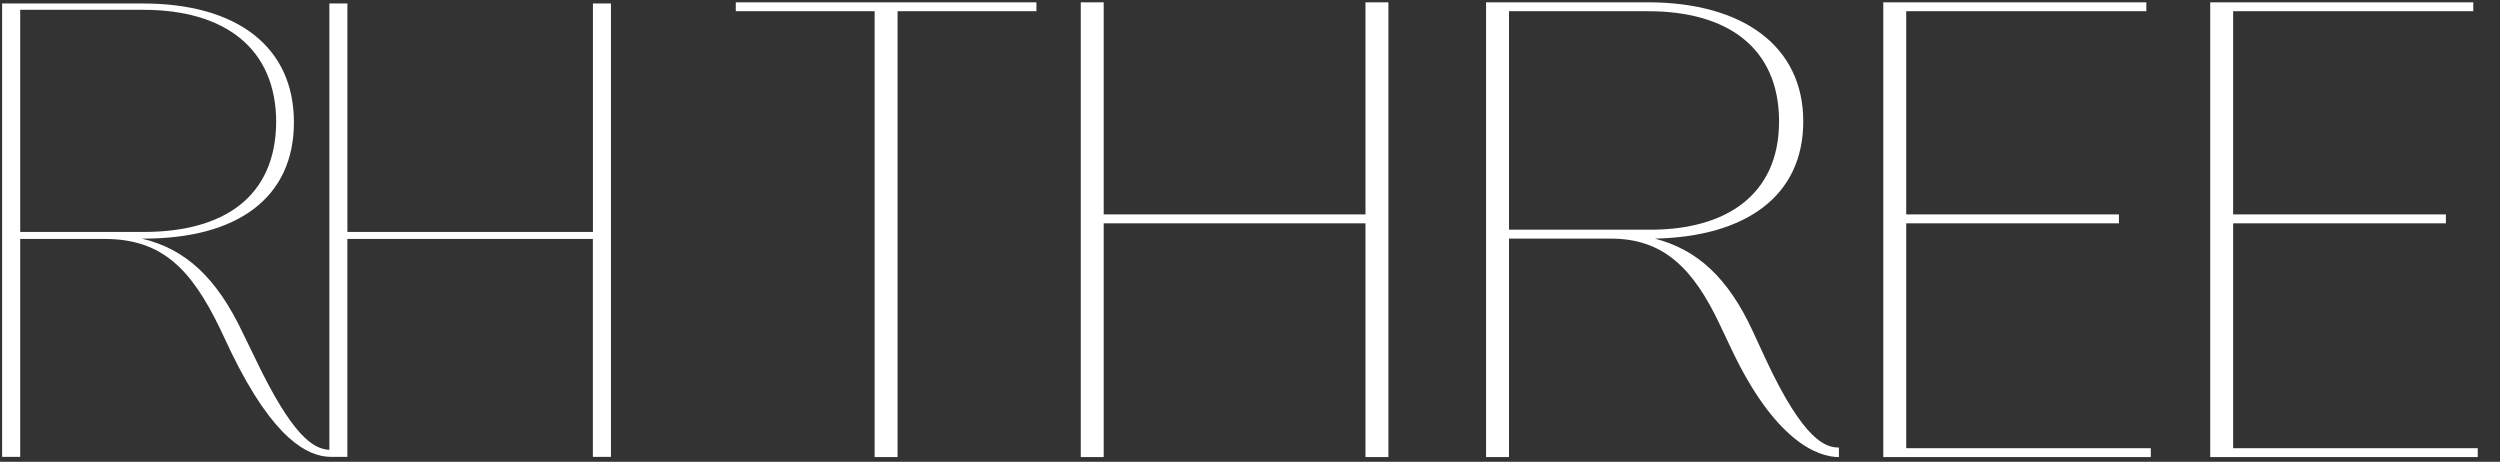
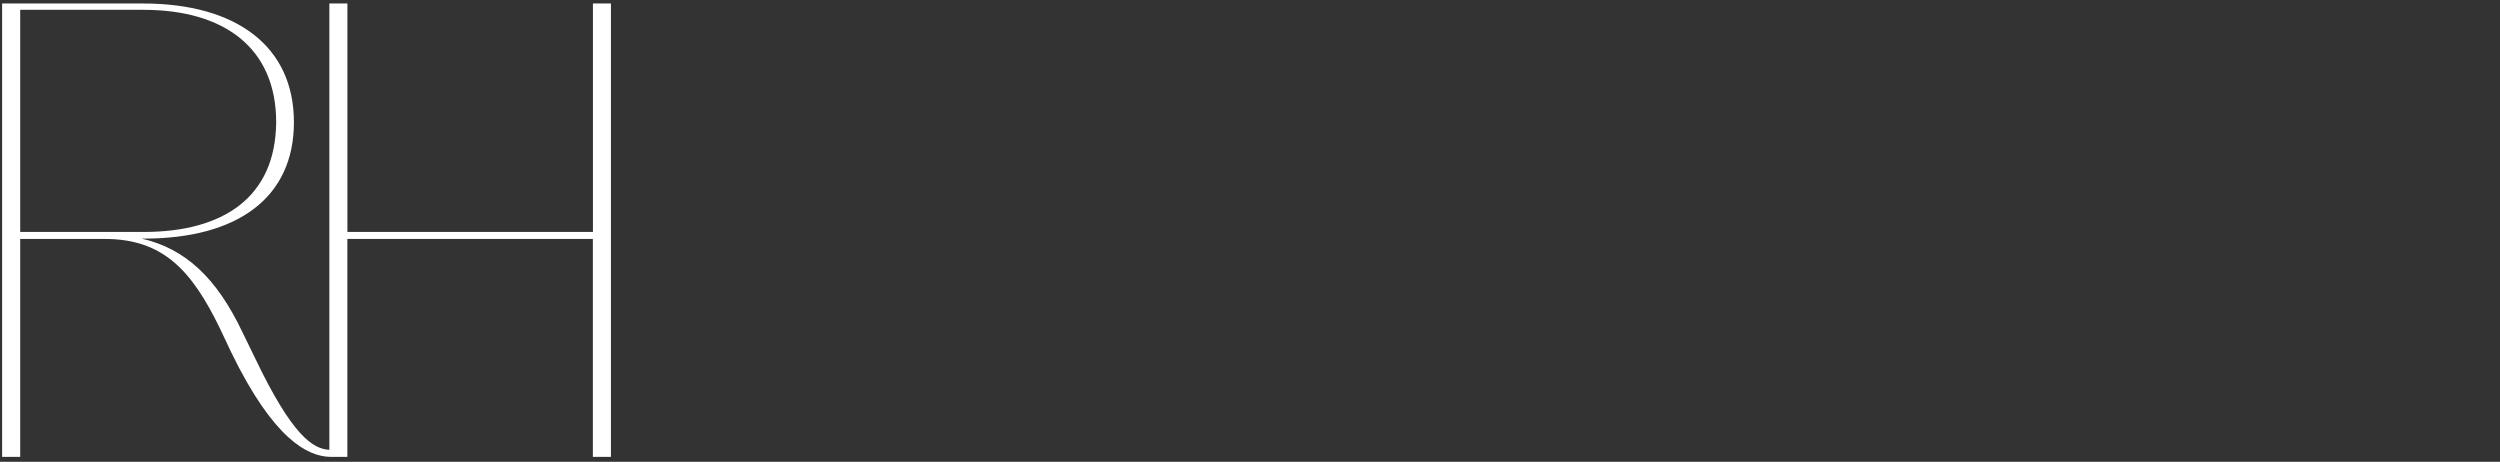
<svg xmlns="http://www.w3.org/2000/svg" width="314" height="58" viewBox="0 0 314 58" fill="none">
  <rect x="0" y="0" width="314" height="58" fill="#333333" stroke="none" />
  <path d="M2.537 29.134V1.235H18.044C28.155 1.235 34.688 6.023 34.688 15.354C34.611 24.762 28.079 29.134 18.044 29.134H2.537ZM74.472 0.438V29.134H43.634V0.438H41.368V56.498C39.33 56.388 36.72 54.811 31.982 44.864L30.465 41.753C27.206 34.892 23.298 31.246 17.806 29.97H18.044C29.825 29.97 36.916 24.848 36.916 15.354C36.916 5.861 29.749 0.438 17.963 0.438H0.266V57.382H2.537V30.013H13.182C20.511 30.013 24.1 34.017 27.597 41.194L29.029 44.223C34.43 55.346 38.715 57.267 41.363 57.377C41.449 57.377 41.535 57.382 41.616 57.382H43.629V30.013H74.463V57.382H76.734V0.438H74.463H74.472Z" fill="white" />
-   <path d="M109.854 57.41V1.41H92.414V0.29H130.174V1.41H112.734V57.41H109.854ZM135.744 57.41V0.29H138.624V26.93H171.504V0.29H174.384V57.41H171.504V28.05H138.624V57.41H135.744ZM207.05 1.41H189.53V28.85H207.29C216.73 28.85 223.45 24.53 223.45 15.25C223.45 5.89 216.81 1.41 207.05 1.41ZM220.17 41.65L221.69 44.93C226.65 55.65 229.45 56.21 230.97 56.21V57.41C228.25 57.41 222.89 55.33 217.45 43.81L216.01 40.77C212.65 33.65 208.89 29.97 202.33 29.97H189.53V57.41H186.65V0.29H206.97C218.81 0.29 226.49 5.73 226.49 15.25C226.49 24.61 219.29 29.73 207.85 29.97C213.13 31.33 217.05 34.85 220.17 41.65ZM239.42 28.05V56.29H270.14V57.41H236.54V0.29H269.58V1.41H239.42V26.93H266.14V28.05H239.42ZM280.483 28.05V56.29H311.203V57.41H277.603V0.29H310.643V1.41H280.483V26.93H307.203V28.05H280.483Z" fill="white" />
</svg>